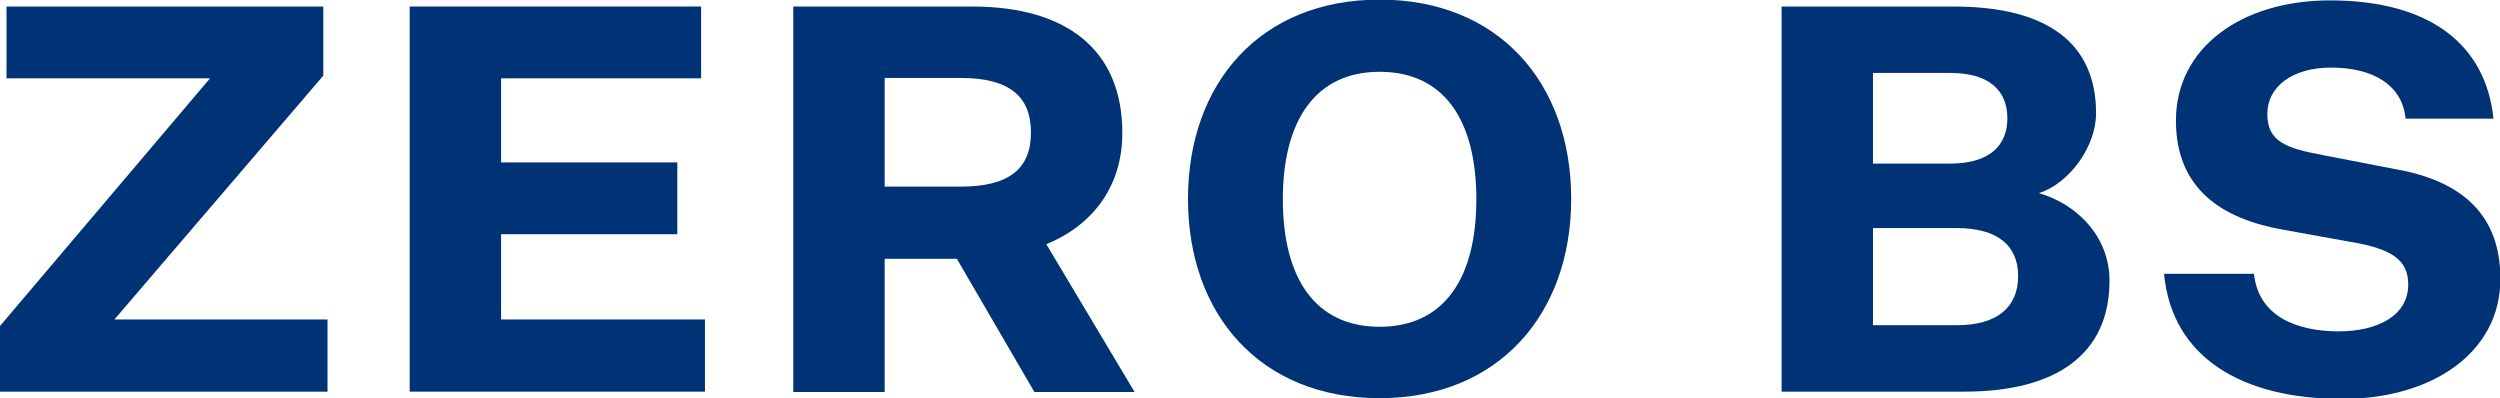
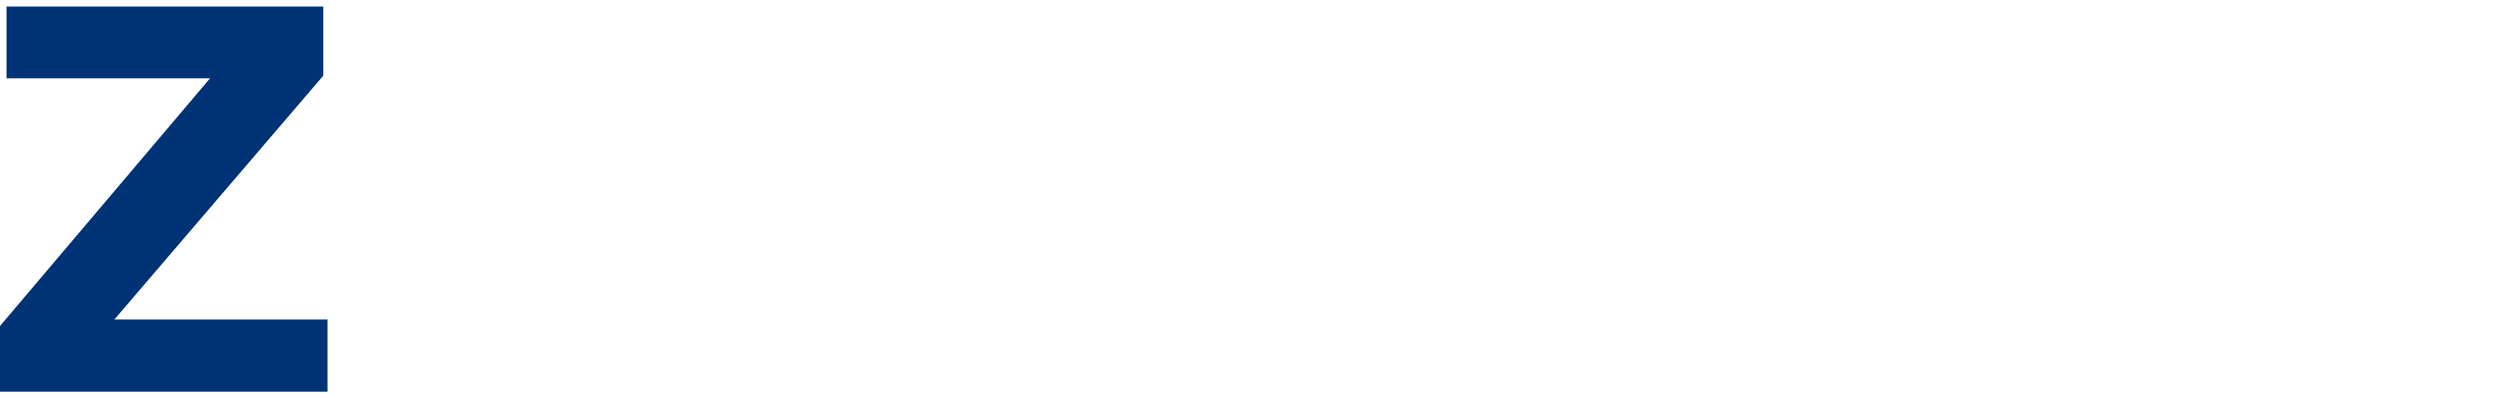
<svg xmlns="http://www.w3.org/2000/svg" id="Layer_2" data-name="Layer 2" viewBox="0 0 65.11 10.37">
  <defs>
    <style> .cls-1 { fill: #003375; } </style>
  </defs>
  <g id="Layer_1-2" data-name="Layer 1">
    <g>
      <path class="cls-1" d="M2.98,8.32h5.55v1.88H0v-1.71L5.47,2.04H.17V.17h8.25v1.8l-5.44,6.35Z" />
-       <path class="cls-1" d="M10.67,10.2V.17h7.59v1.87h-5.21v2.19h4.59v1.87h-4.59v2.22h5.31v1.88h-7.69Z" />
-       <path class="cls-1" d="M20.66,10.2V.17h4.66c2.45,0,3.91,1.12,3.91,3.29,0,1.49-.87,2.45-1.98,2.9l2.3,3.85h-2.61l-2.02-3.47h-1.88v3.47h-2.38ZM25.02,4.86c1.28,0,1.83-.48,1.83-1.41s-.55-1.42-1.83-1.42h-1.98v2.83h1.98Z" />
-       <path class="cls-1" d="M35.93,10.37c-3.11,0-4.99-2.18-4.99-5.19s1.88-5.19,4.99-5.19,4.99,2.18,4.99,5.19-1.9,5.19-4.99,5.19ZM35.93,1.87c-1.67,0-2.52,1.27-2.52,3.32s.84,3.32,2.52,3.32,2.52-1.26,2.52-3.32-.84-3.32-2.52-3.32Z" />
-       <path class="cls-1" d="M46.4,10.2V.17h4.48c2.45,0,3.71.96,3.71,2.78,0,.87-.7,1.83-1.49,2.08.98.28,1.84,1.12,1.84,2.28,0,1.91-1.38,2.89-3.78,2.89h-4.76ZM50.79,4.26c1.05,0,1.49-.49,1.49-1.18,0-.75-.51-1.18-1.48-1.18h-2.02v2.36h2.01ZM48.78,8.47h2.18c1.07,0,1.6-.48,1.6-1.28s-.54-1.25-1.6-1.25h-2.18v2.53Z" />
-       <path class="cls-1" d="M58.7,7.11c.11,1.15,1.15,1.52,2.21,1.52.98,0,1.81-.39,1.81-1.22,0-.63-.41-.93-1.5-1.11l-1.77-.32c-1.57-.28-2.78-1.05-2.78-2.84,0-1.9,1.71-3.13,4.01-3.13,2.59,0,4.06,1.14,4.26,3.08h-2.29c-.08-.87-.84-1.33-1.94-1.33-1,0-1.66.49-1.66,1.21s.49.89,1.45,1.07l1.91.37c1.74.31,2.71,1.21,2.71,2.85,0,1.94-1.8,3.13-4.12,3.13-2.57,0-4.43-1.05-4.64-3.26h2.35Z" />
    </g>
  </g>
</svg>